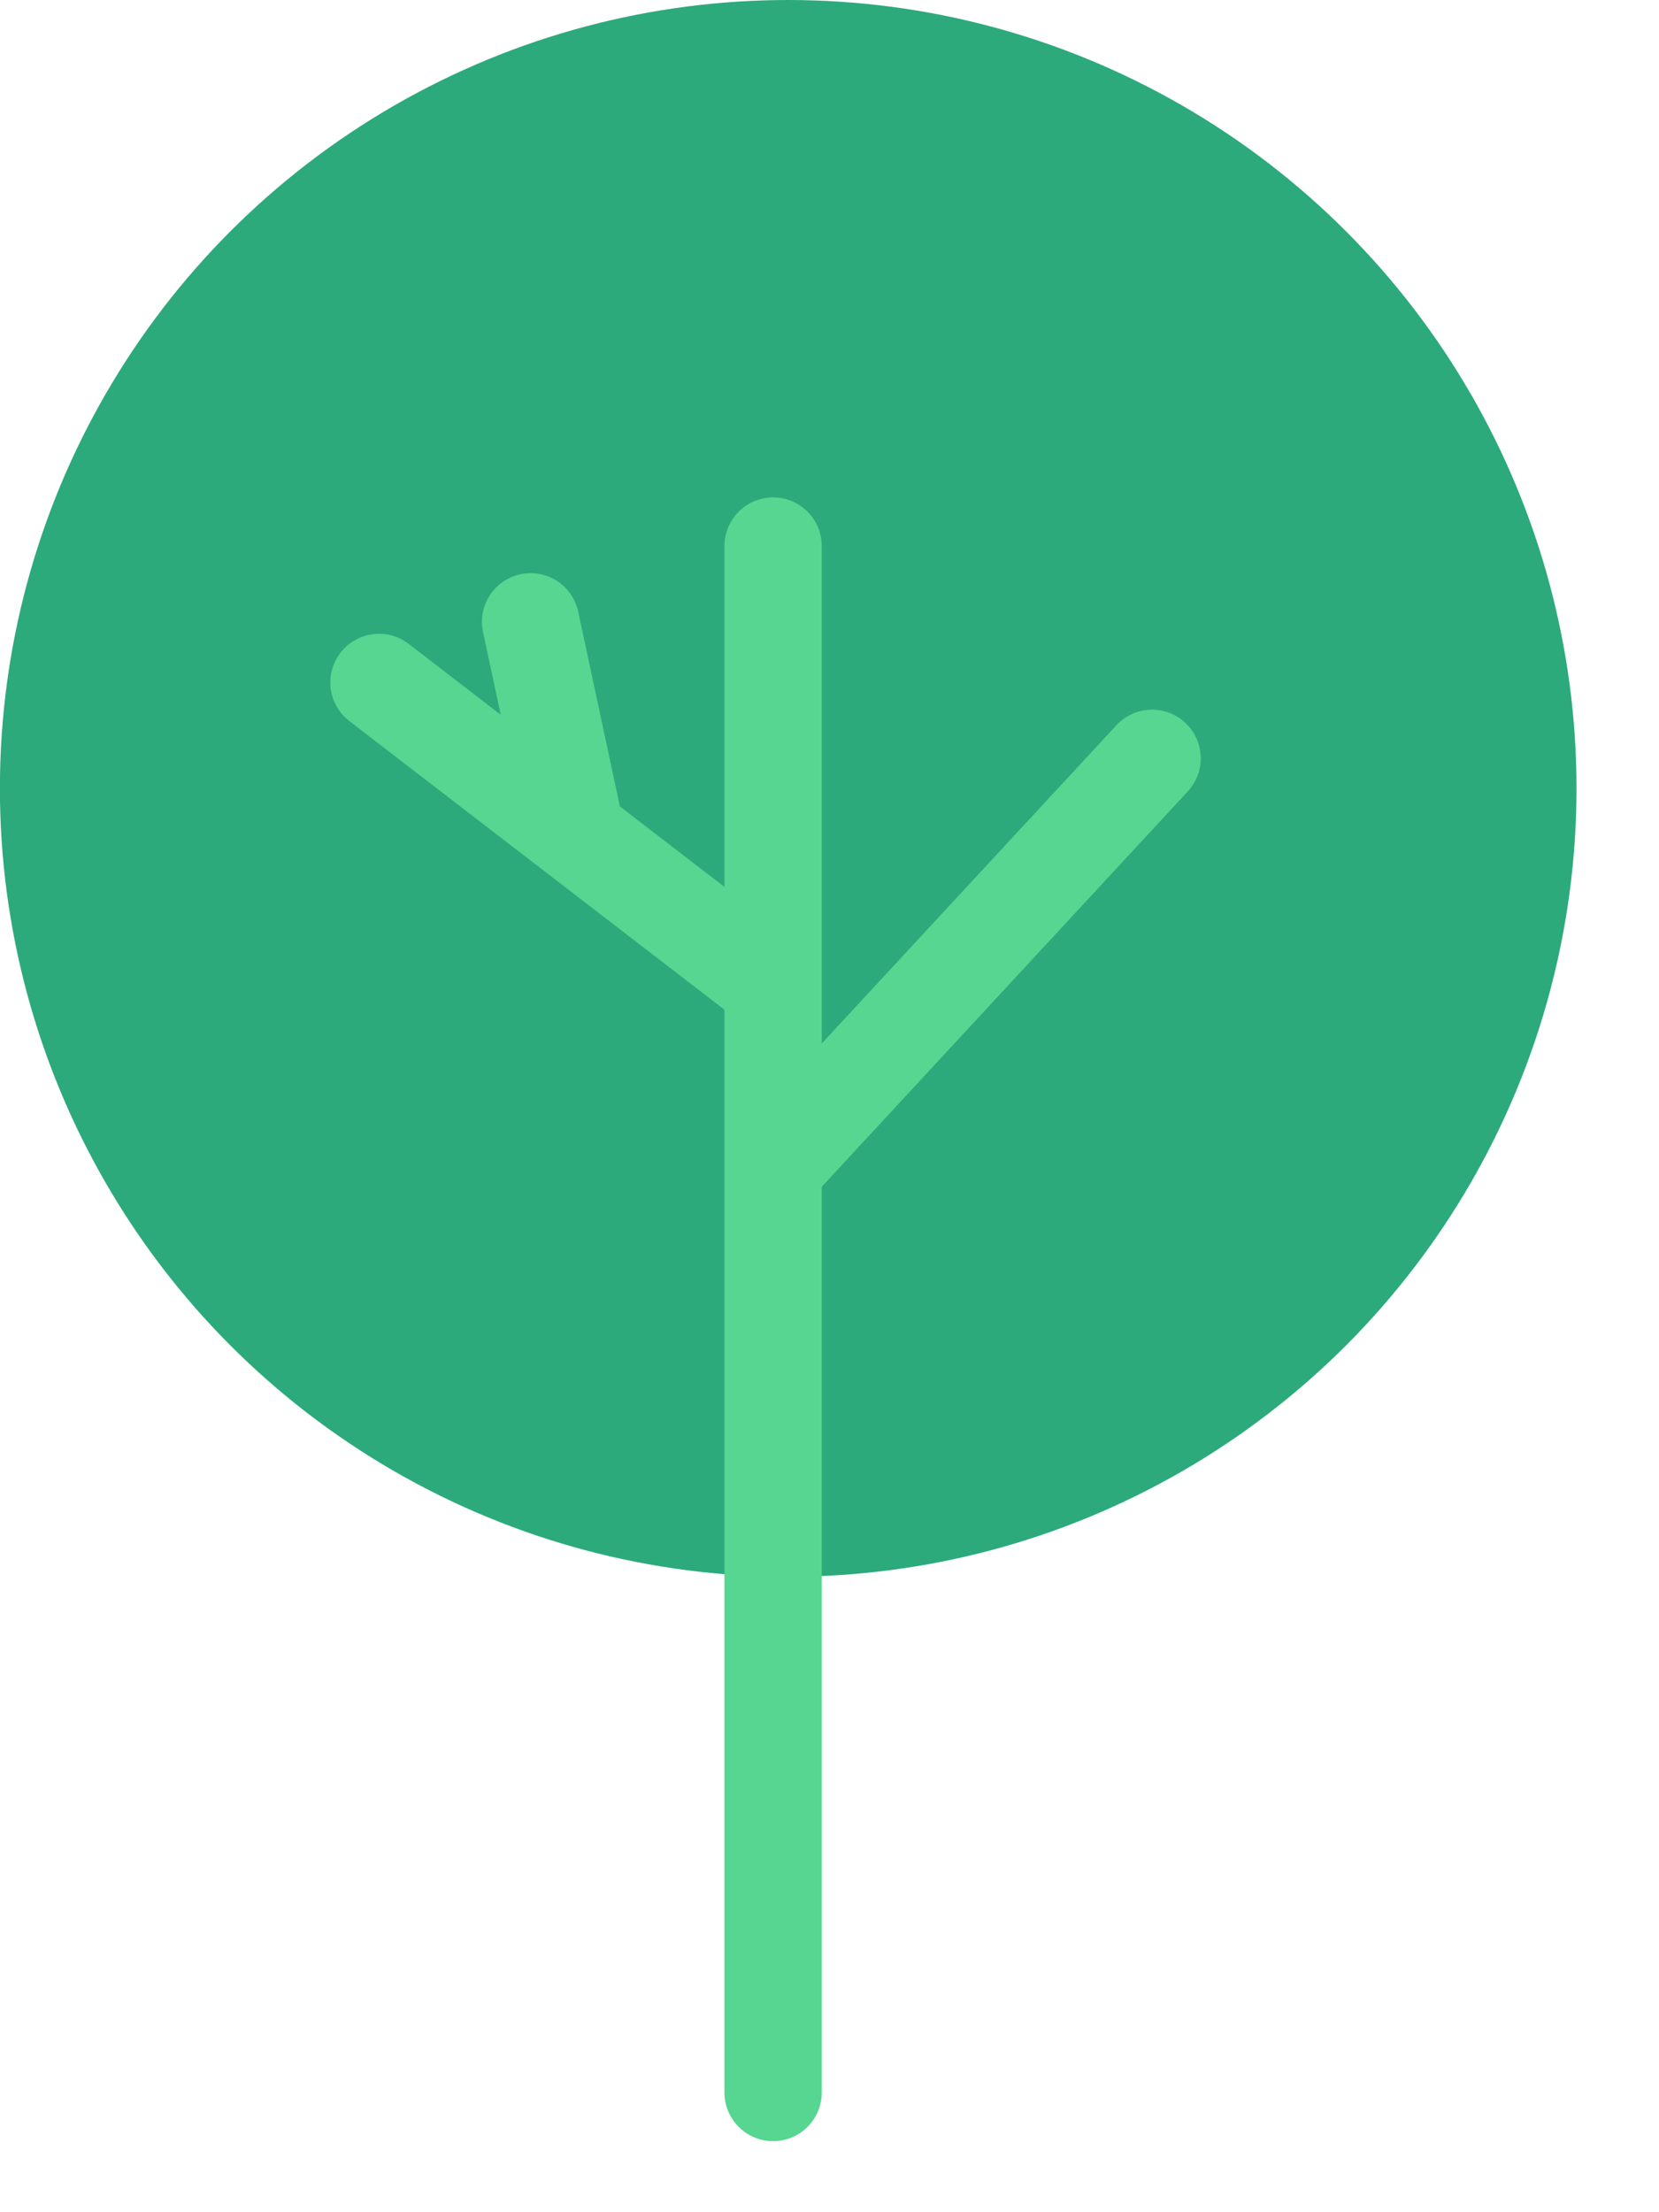
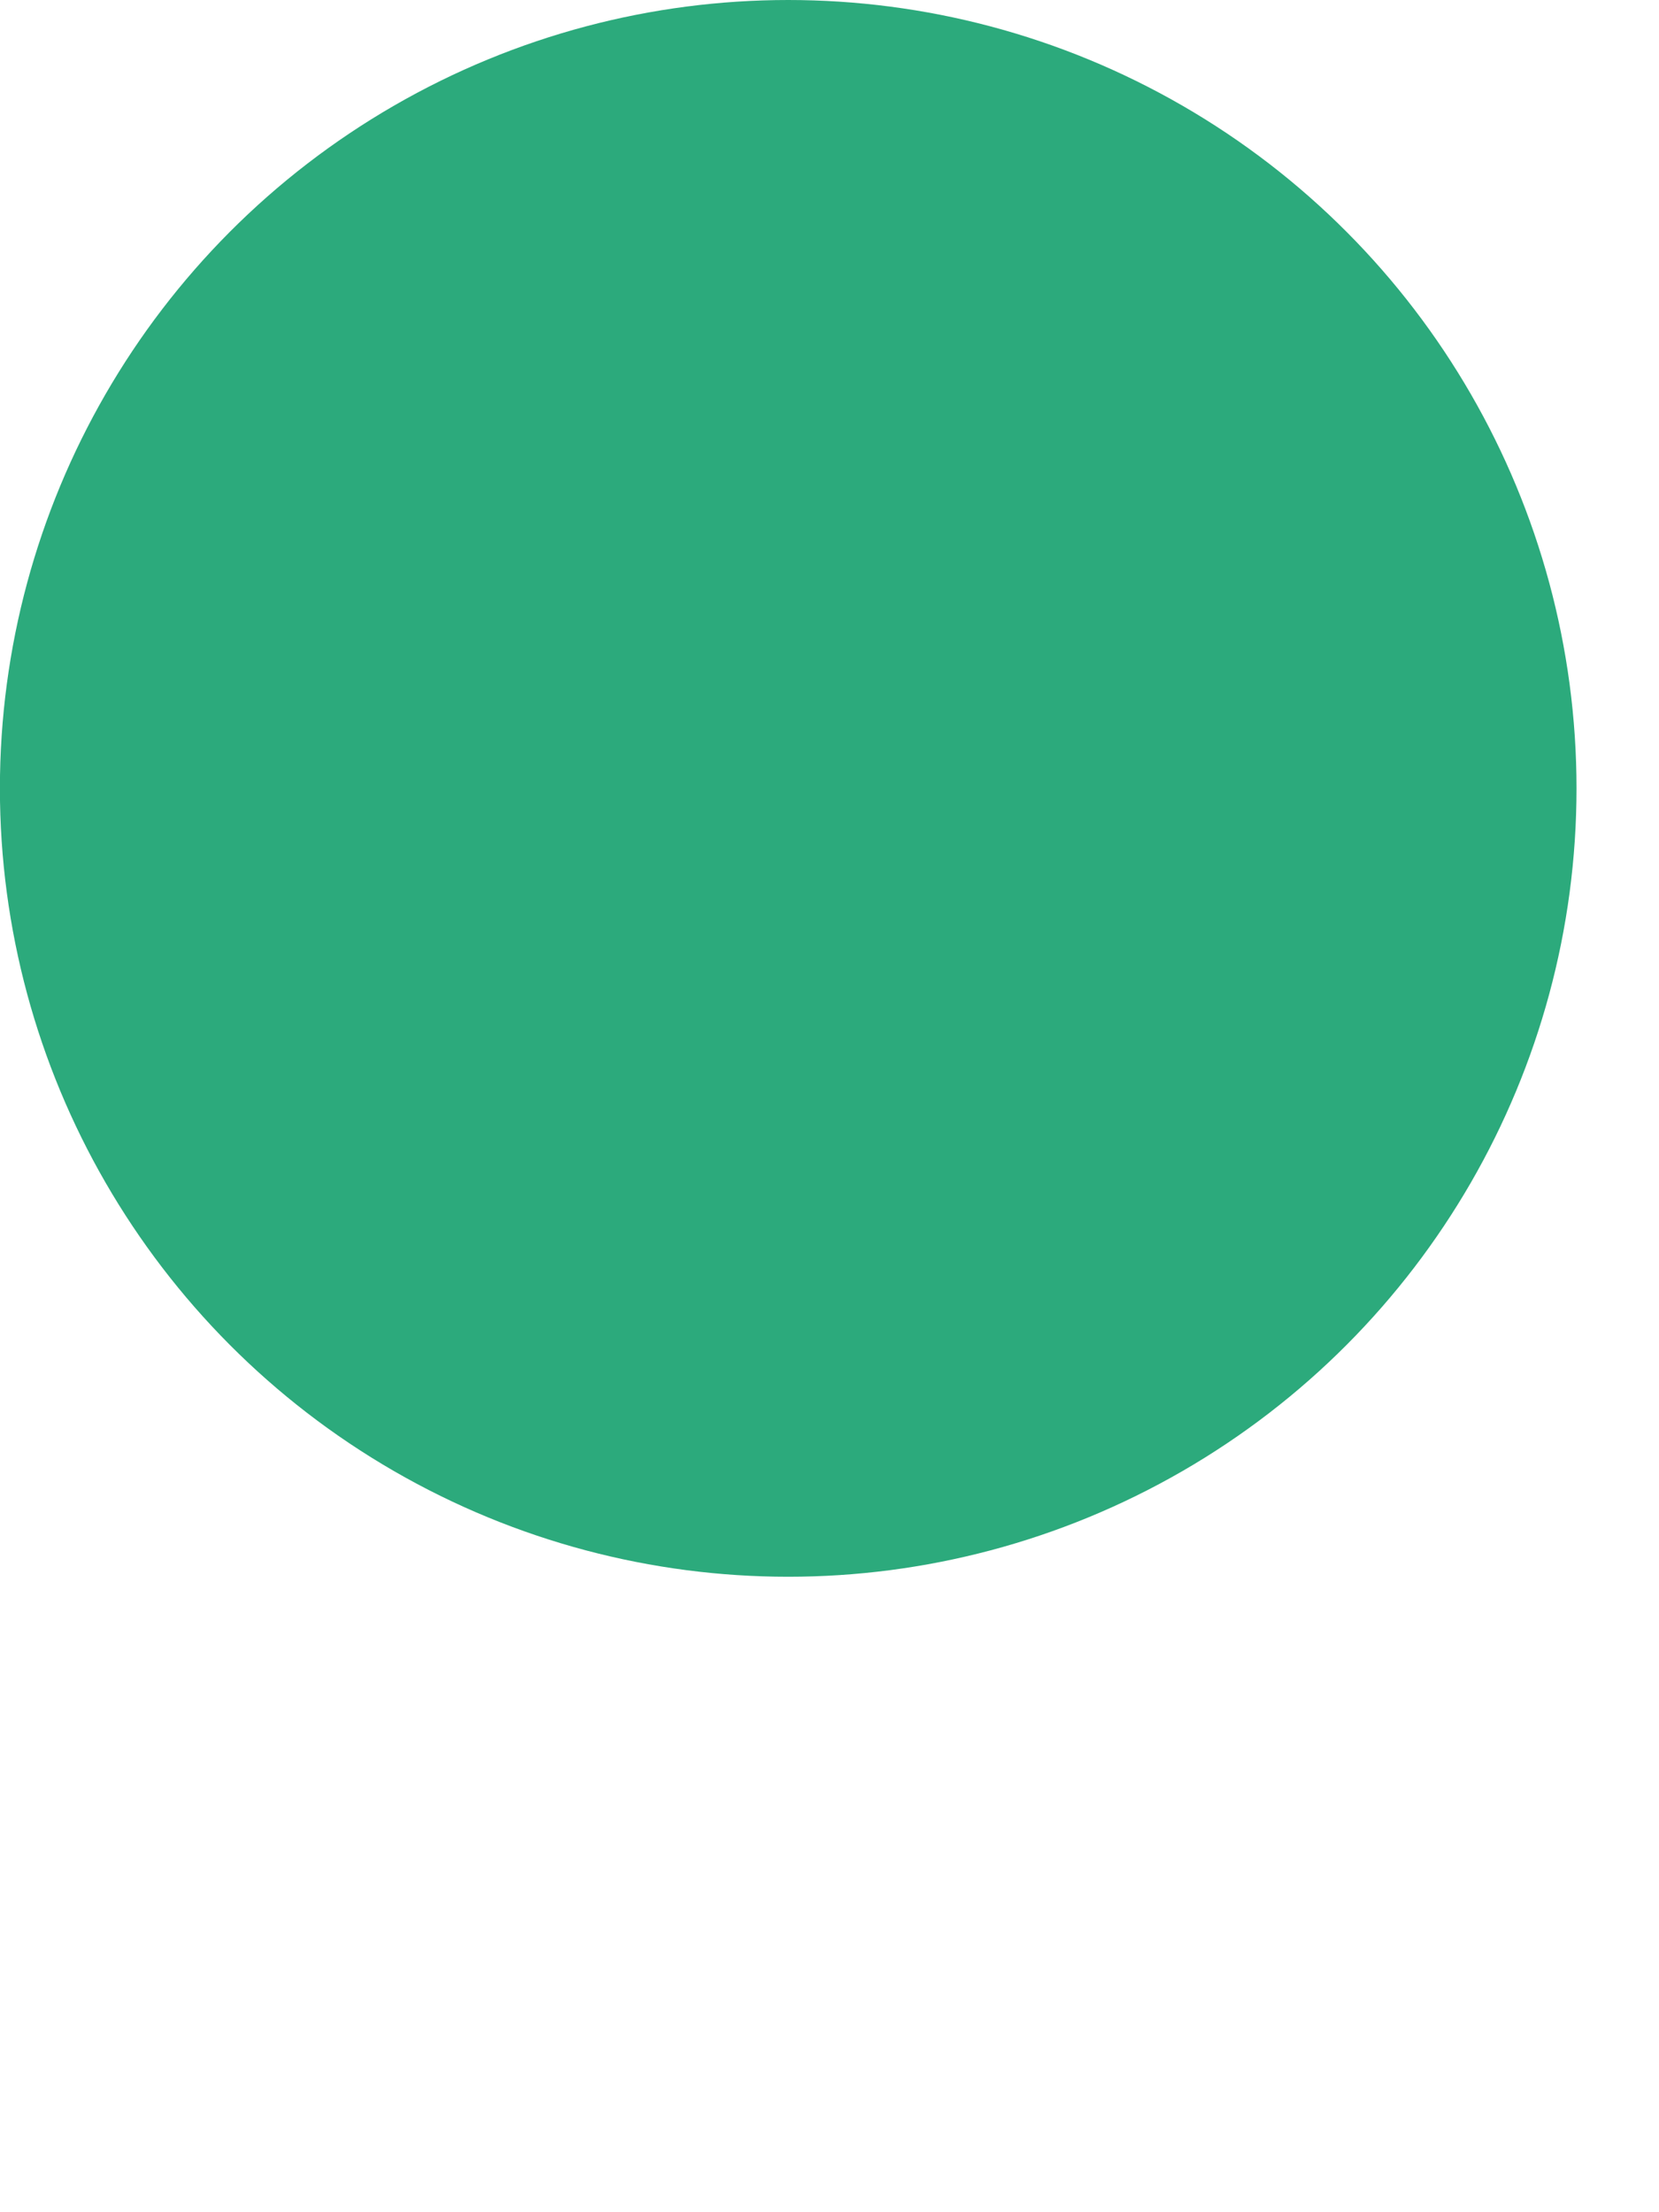
<svg xmlns="http://www.w3.org/2000/svg" fill="none" height="100%" overflow="visible" preserveAspectRatio="none" style="display: block;" viewBox="0 0 18 24" width="100%">
  <g id="Group 2634">
    <g id="Tree">
      <circle cx="8.552" cy="8.553" fill="#2CAA7C" id="Ellipse 1" r="8.553" />
-       <path d="M8.388 5.924L8.388 10.694M8.388 22.701L8.388 12.668M8.388 10.694L6.25 9.049M8.388 10.694L8.388 12.668M4.112 7.404L6.25 9.049M6.25 9.049L5.757 6.746M8.388 12.668L12.5 8.227" id="Line 5" stroke="#56D690" stroke-linecap="round" stroke-width="1.056" />
    </g>
  </g>
</svg>